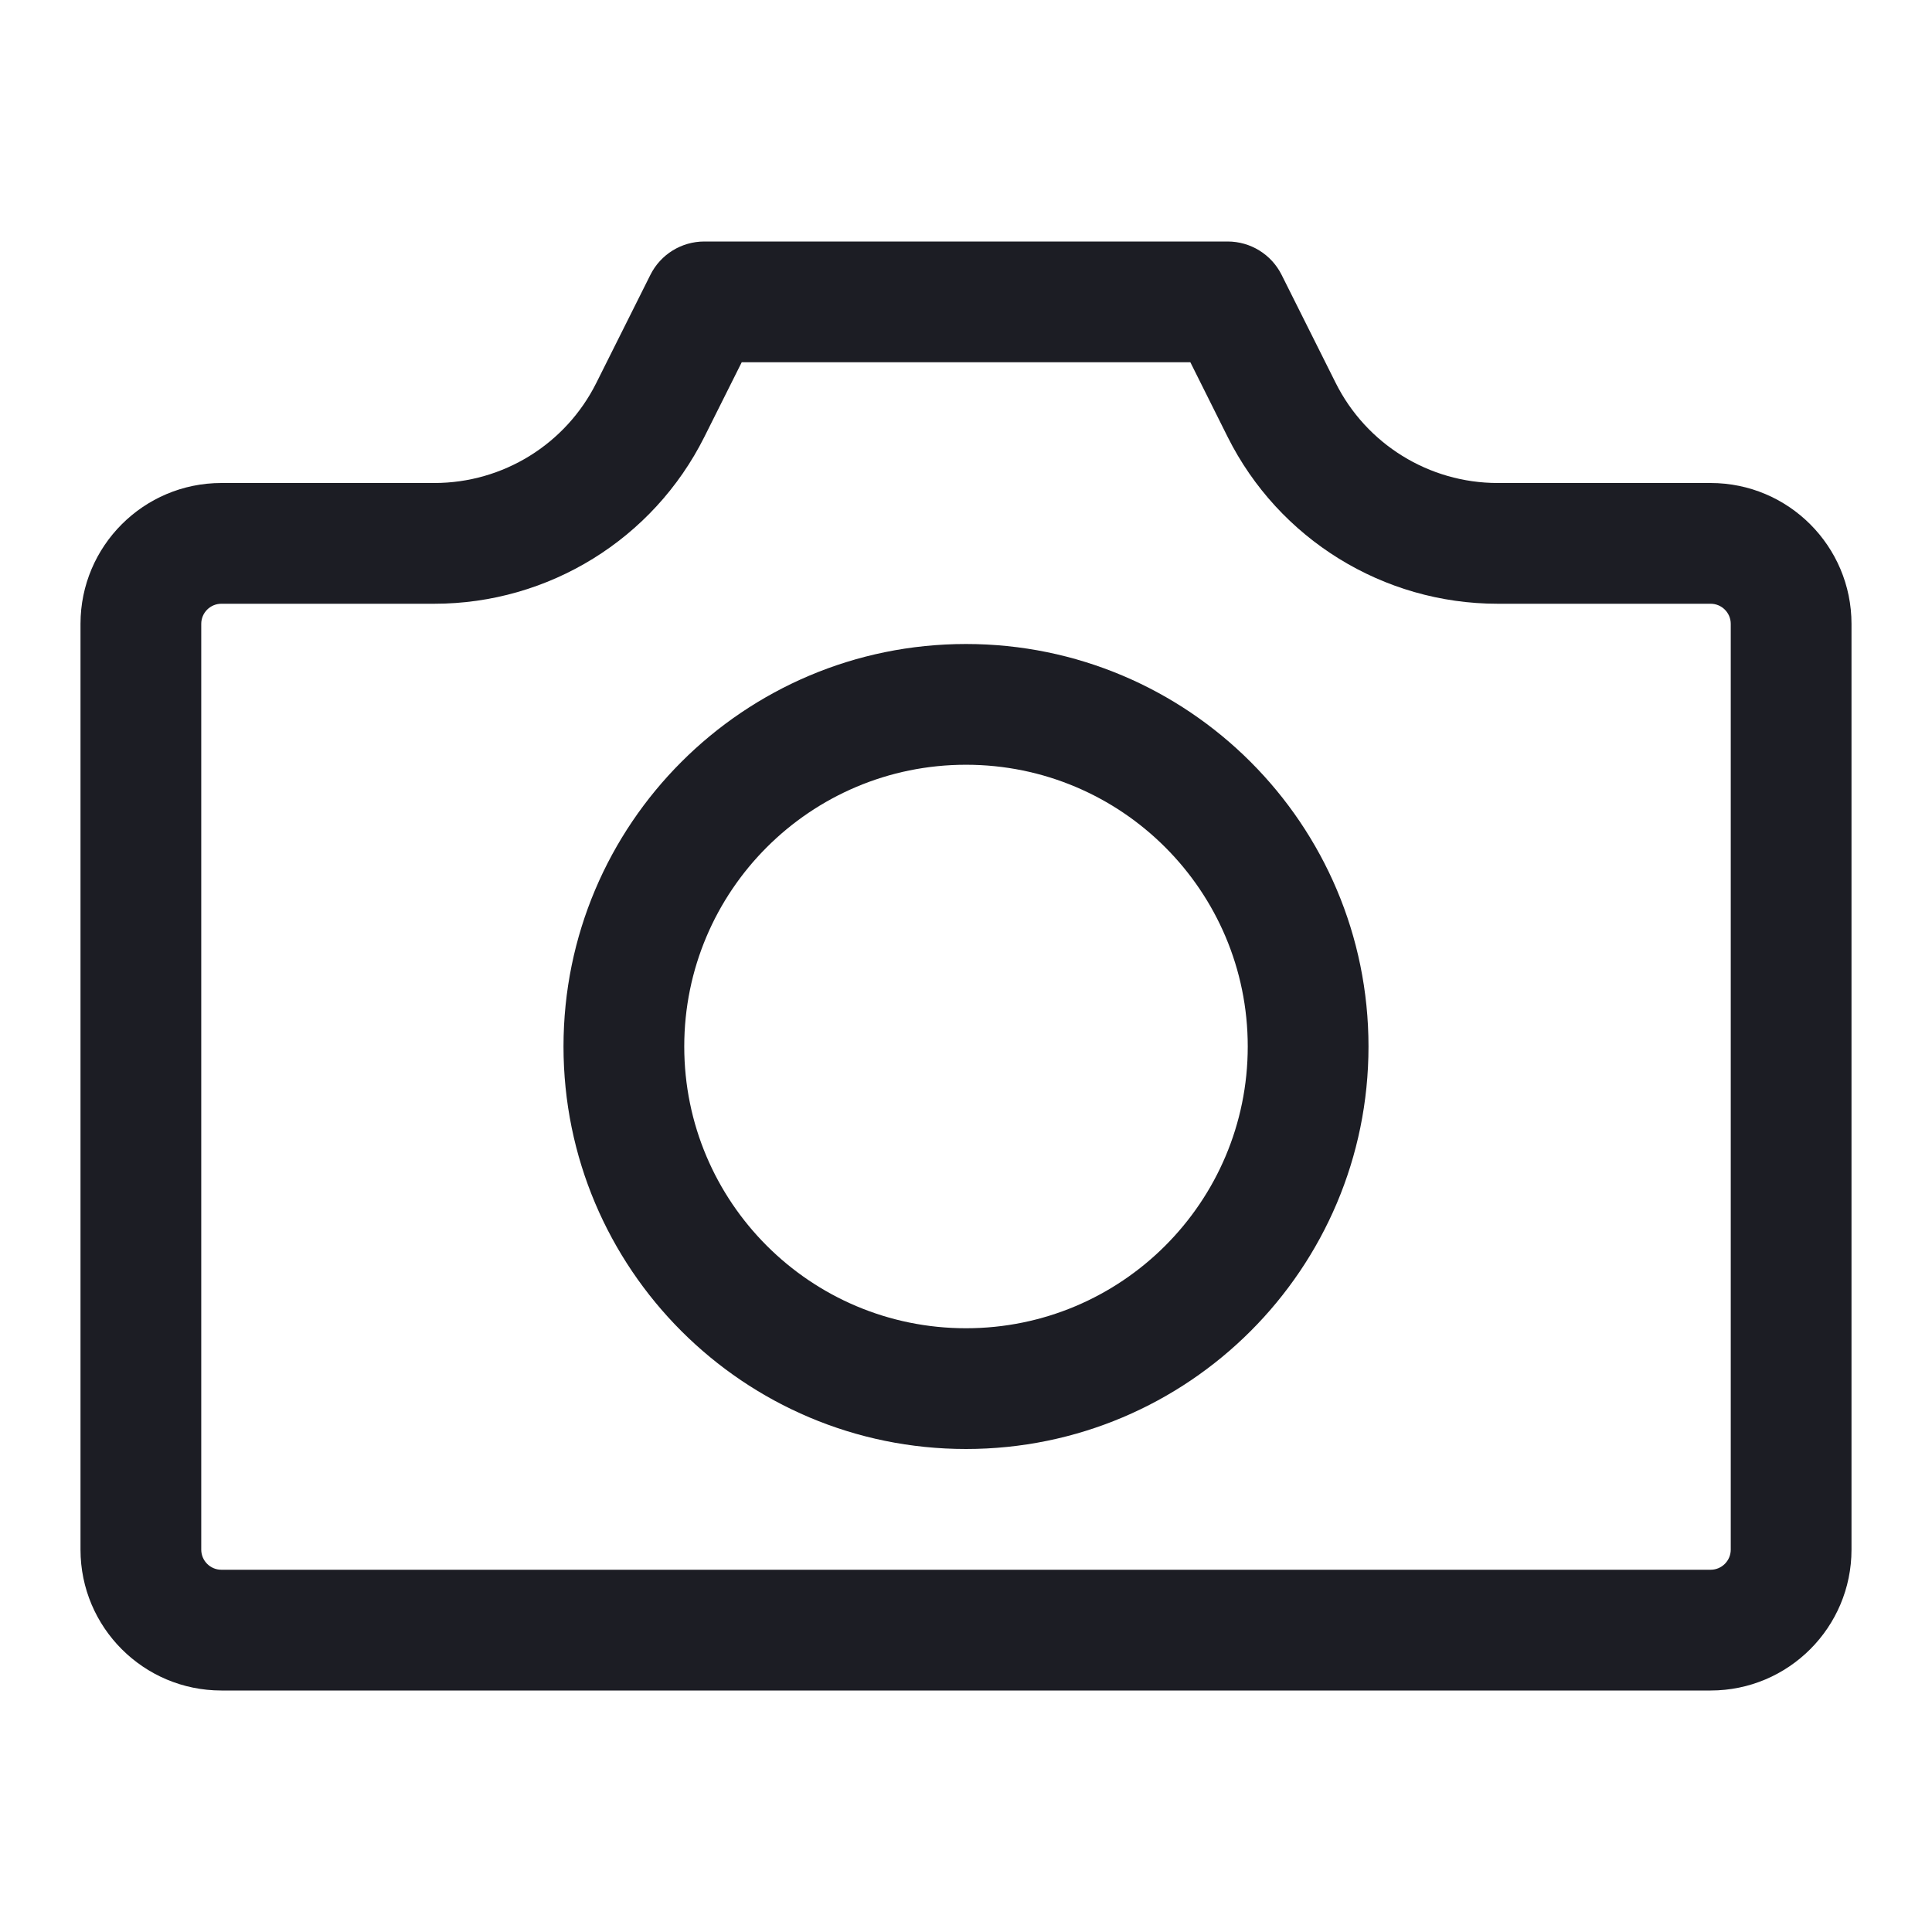
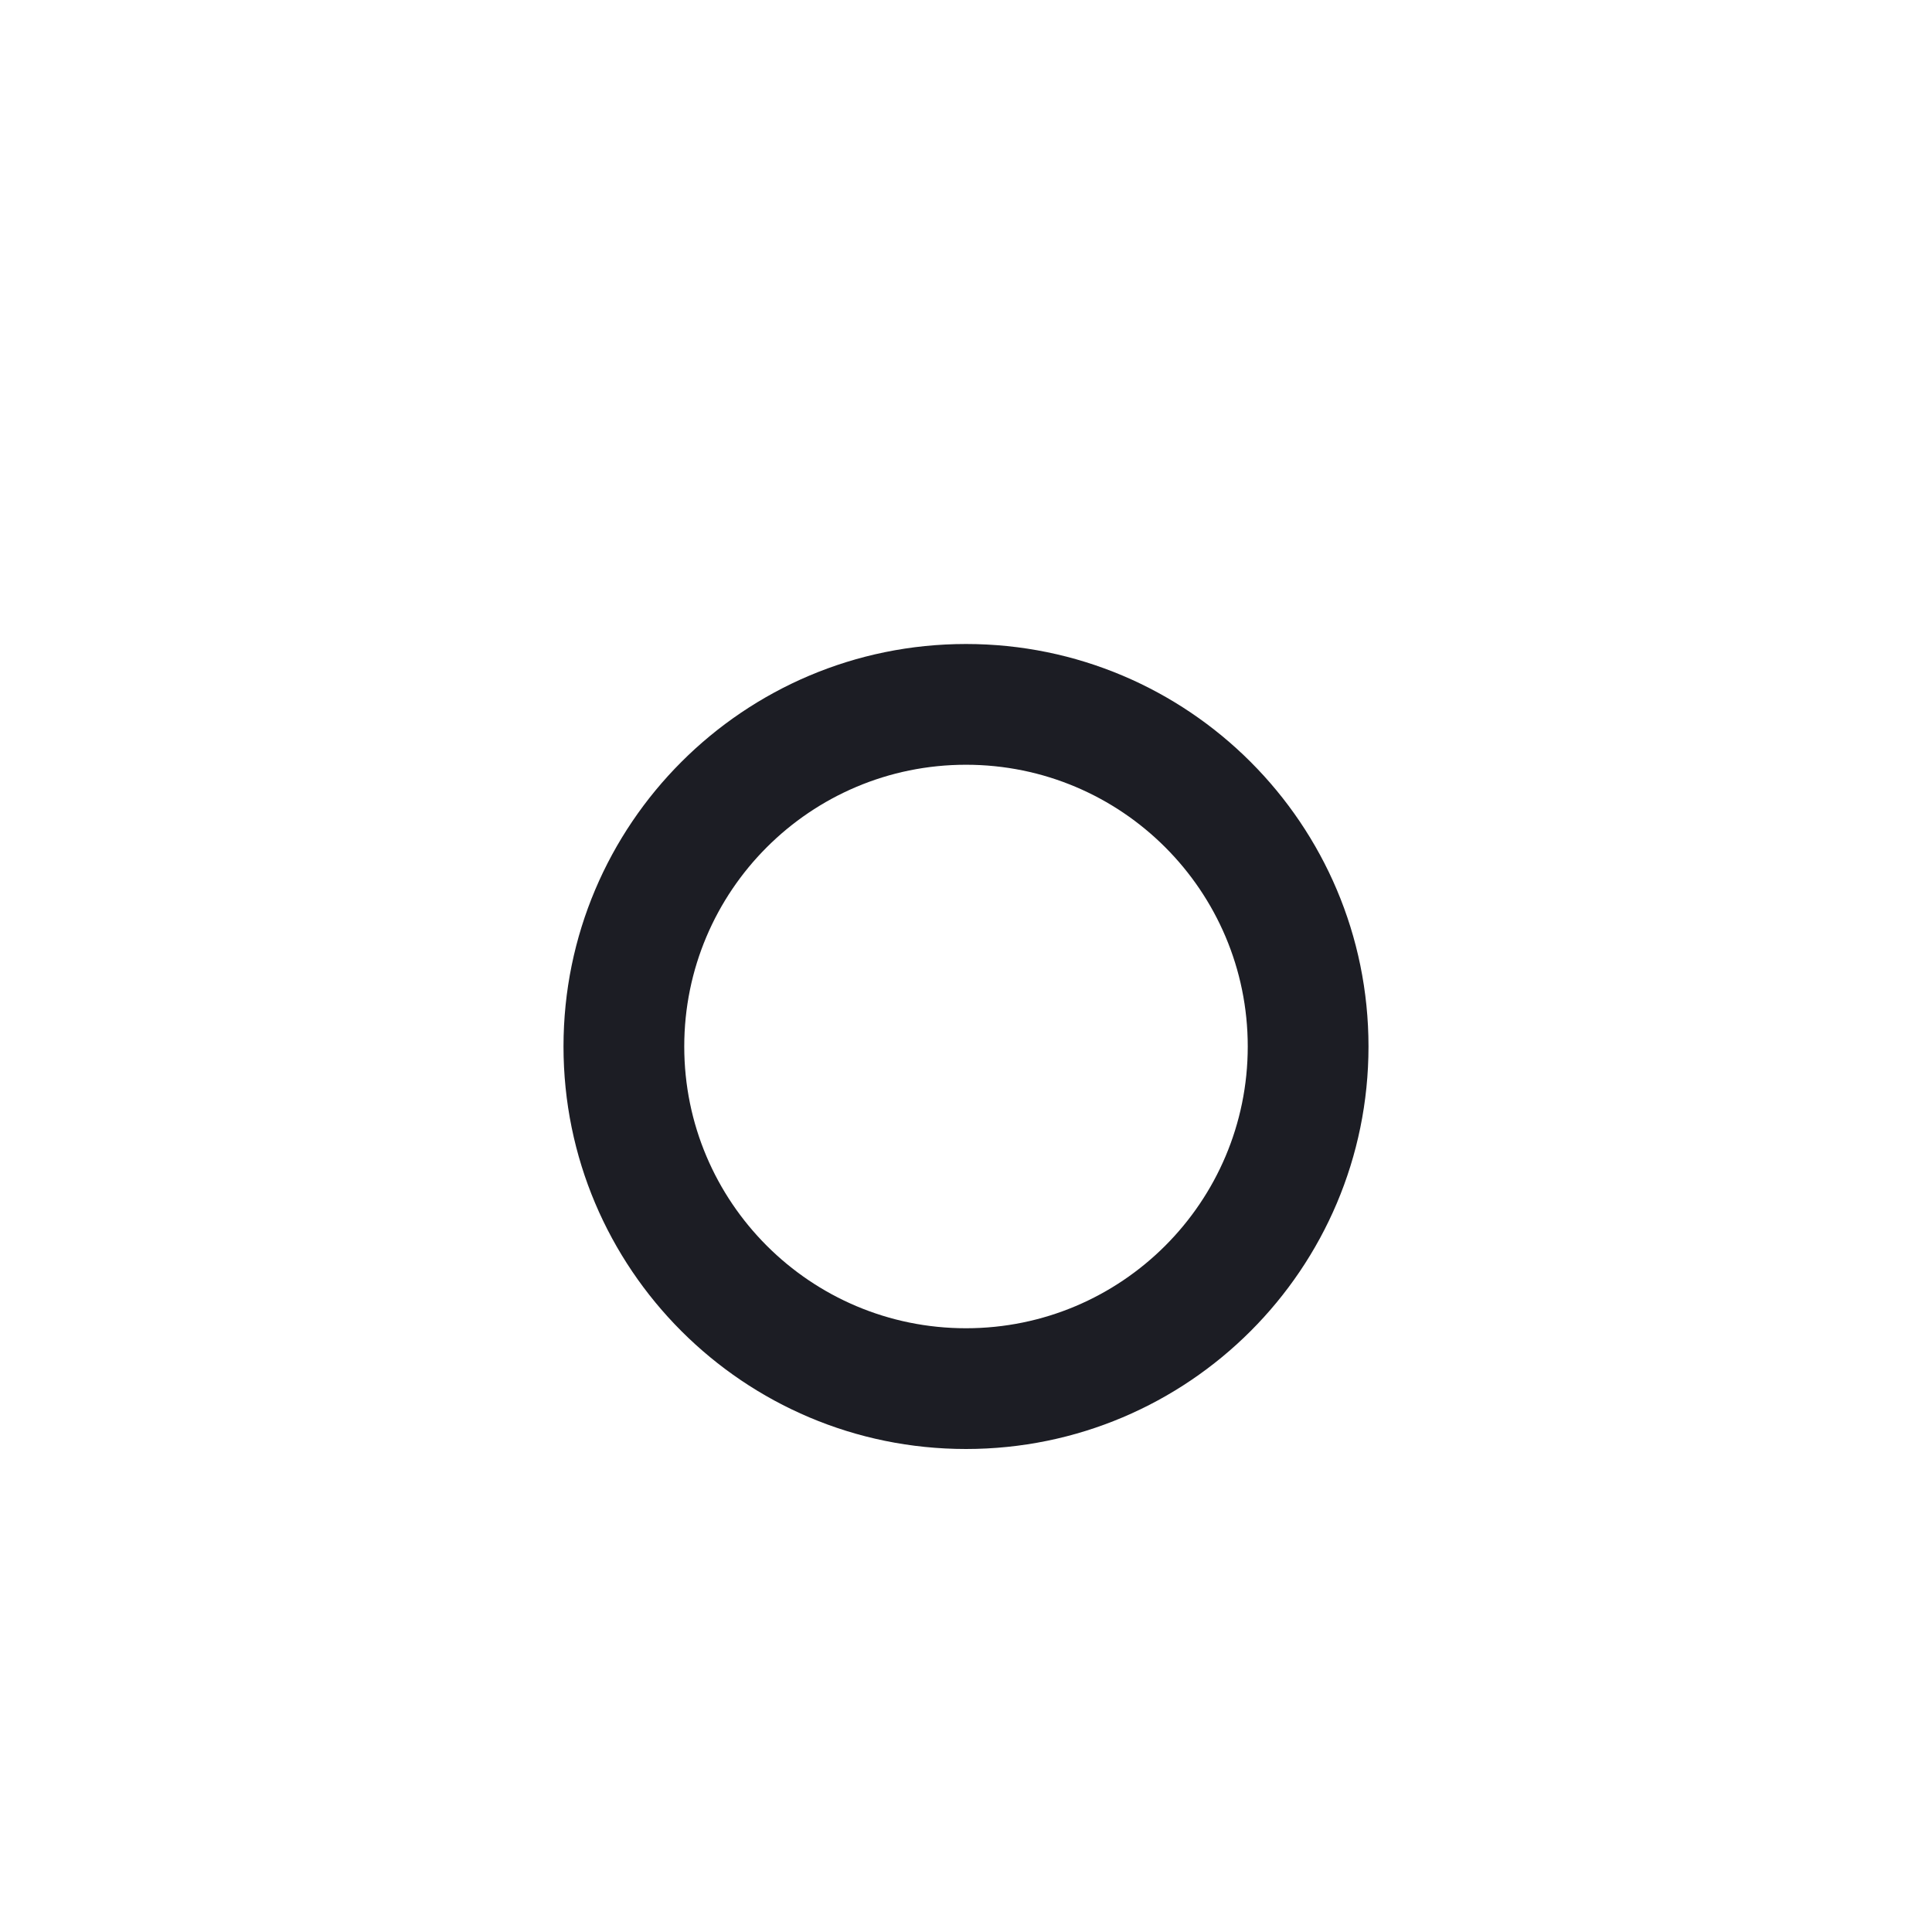
<svg xmlns="http://www.w3.org/2000/svg" width="24" height="24" viewBox="0 0 24 24" fill="none">
  <path d="M17 13C17 15.761 14.761 18 12 18C9.239 18 7 15.761 7 13C7 10.239 9.239 8 12 8C14.761 8 17 10.239 17 13ZM15.5 13C15.5 11.067 13.933 9.5 12 9.5C10.067 9.5 8.5 11.067 8.5 13C8.5 14.933 10.067 16.5 12 16.5C13.933 16.5 15.5 14.933 15.5 13Z" fill="#1C1D24" />
-   <path d="M8.75 3C8.466 3 8.206 3.16 8.079 3.415L7.408 4.756C7.027 5.519 6.248 6 5.396 6H2.75C1.784 6 1 6.784 1 7.75V19.25C1 20.216 1.784 21 2.75 21H21.25C22.216 21 23 20.216 23 19.25V7.75C23 6.784 22.216 6 21.25 6H18.604C17.752 6 16.973 5.518 16.592 4.756L15.921 3.415C15.794 3.16 15.534 3 15.25 3H8.75ZM8.75 5.427L9.214 4.5H14.787L15.25 5.427C15.885 6.697 17.184 7.5 18.604 7.5H21.25C21.388 7.5 21.5 7.612 21.5 7.75V19.25C21.5 19.388 21.388 19.5 21.25 19.5H2.75C2.612 19.5 2.5 19.388 2.5 19.25V7.75C2.5 7.612 2.612 7.5 2.75 7.5H5.396C6.816 7.5 8.115 6.697 8.75 5.427Z" fill="#1C1D24" />
</svg>